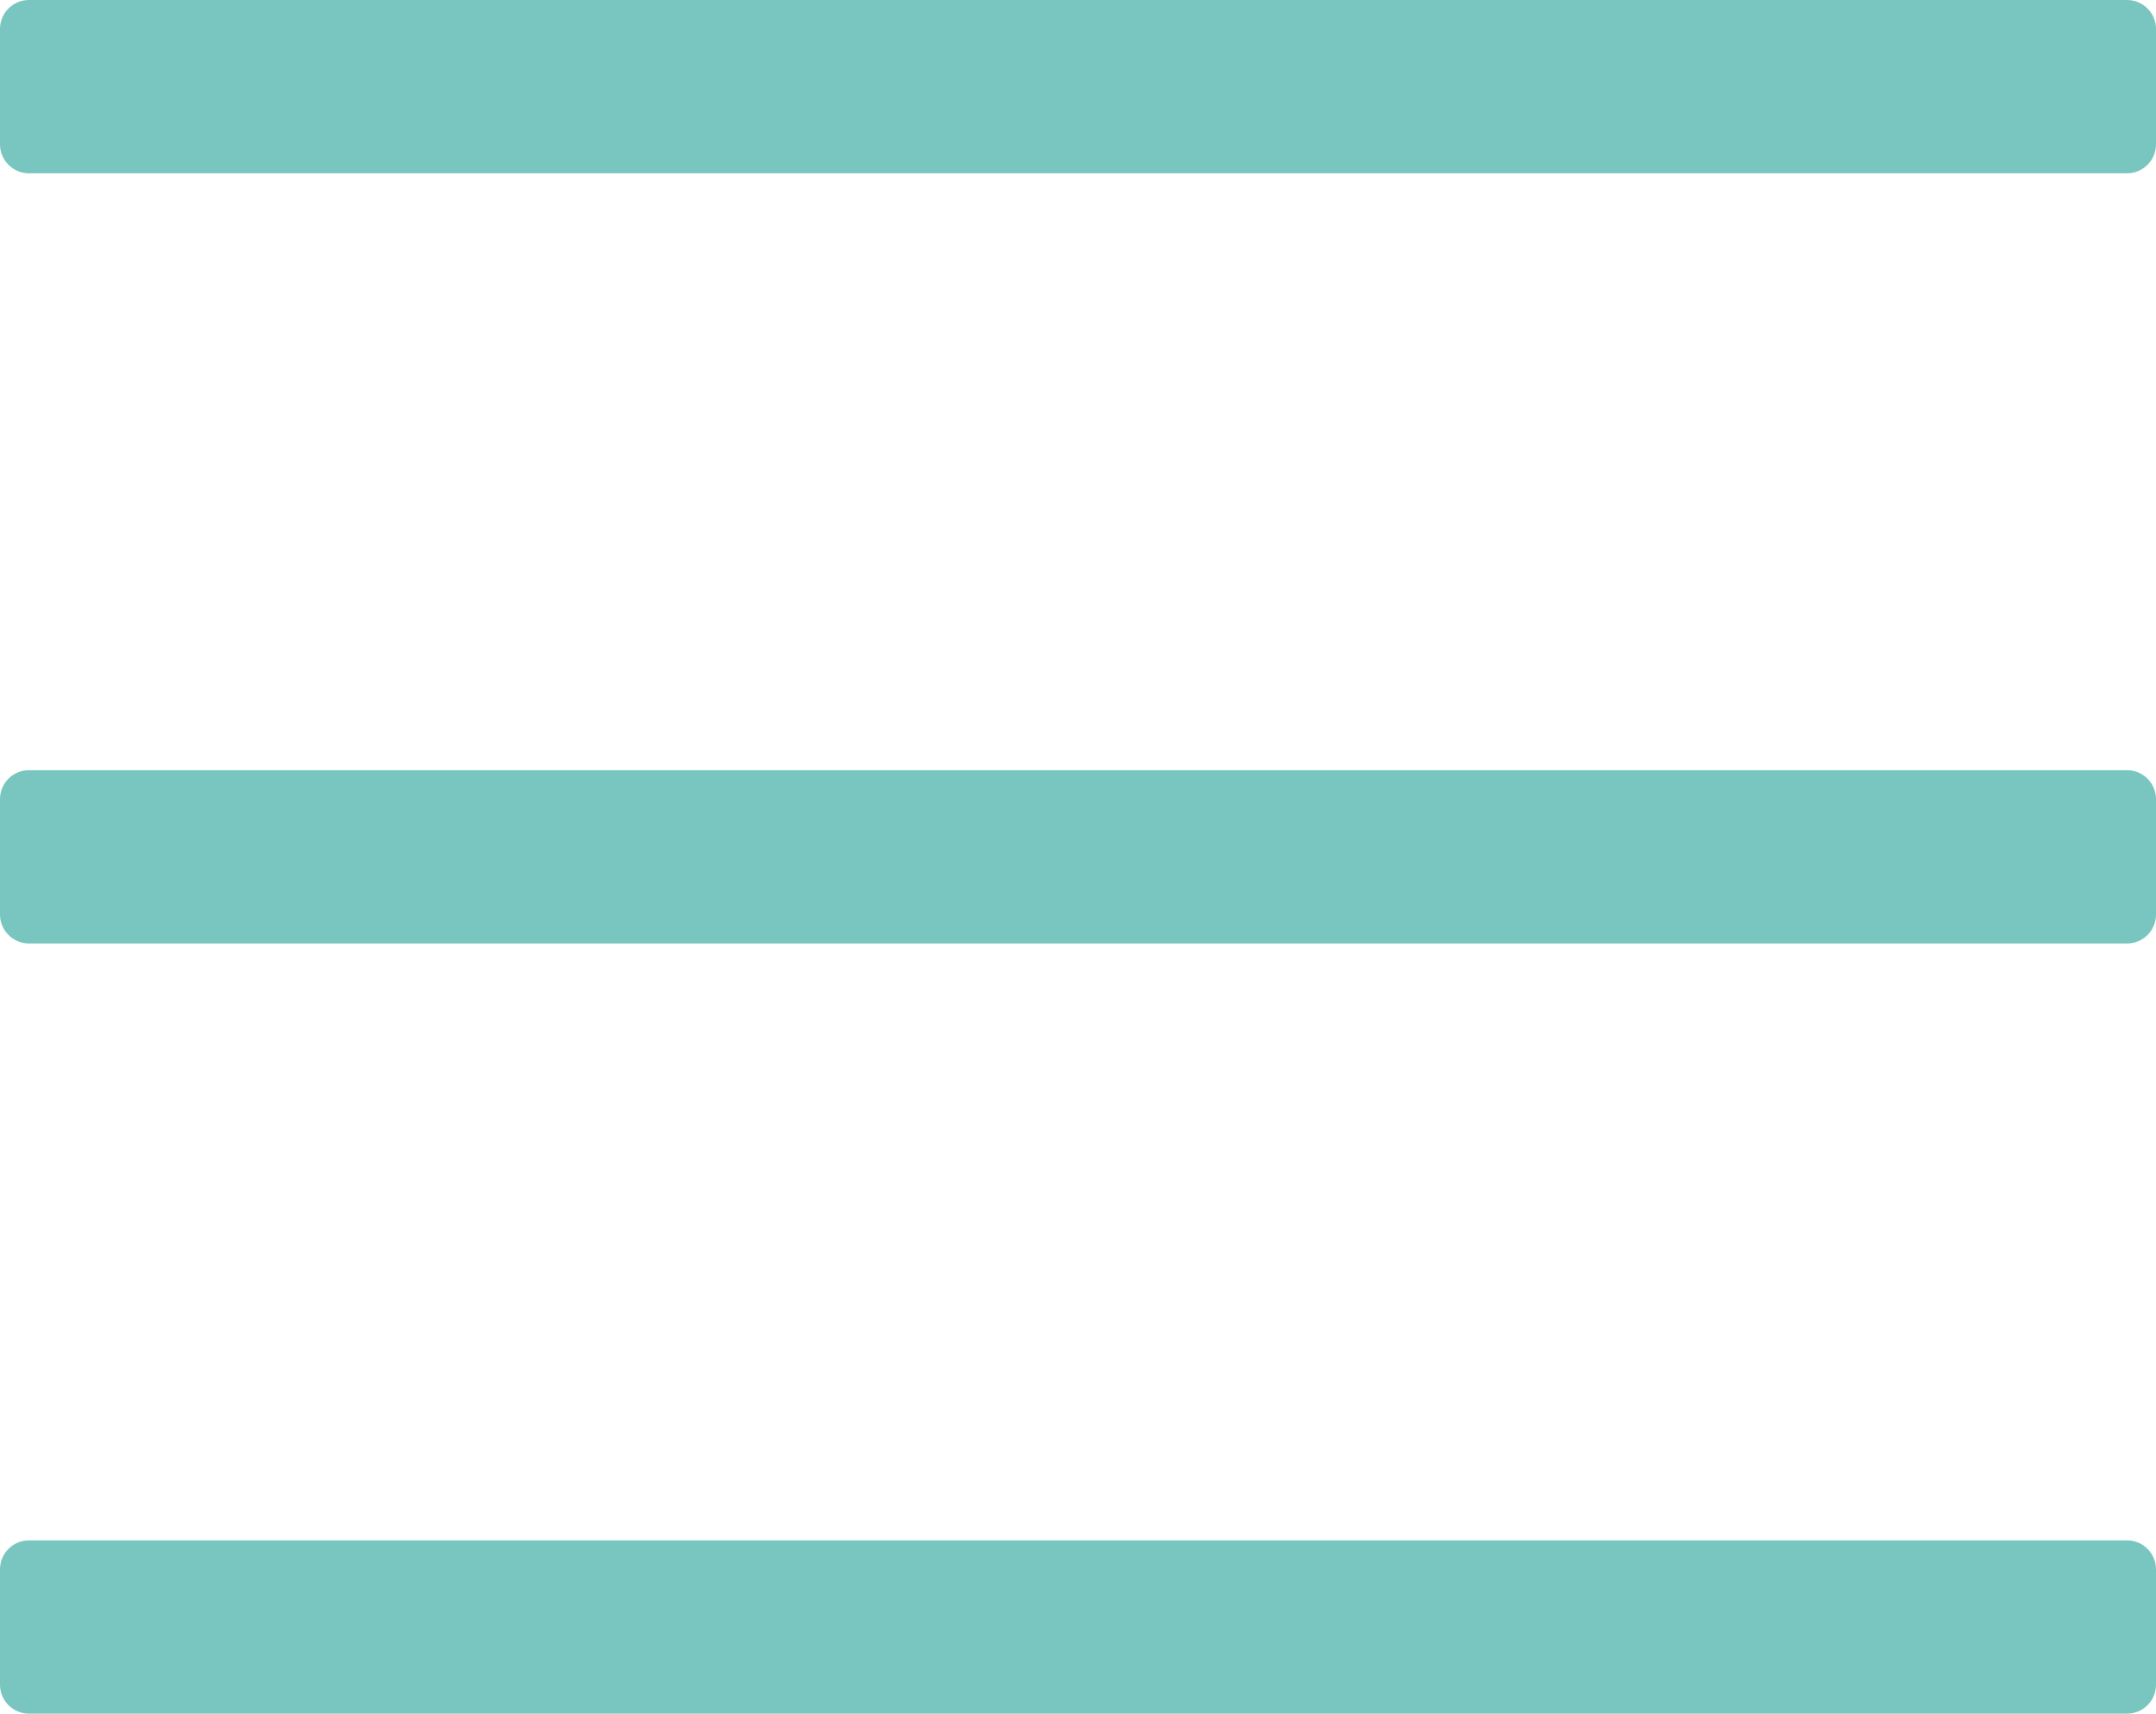
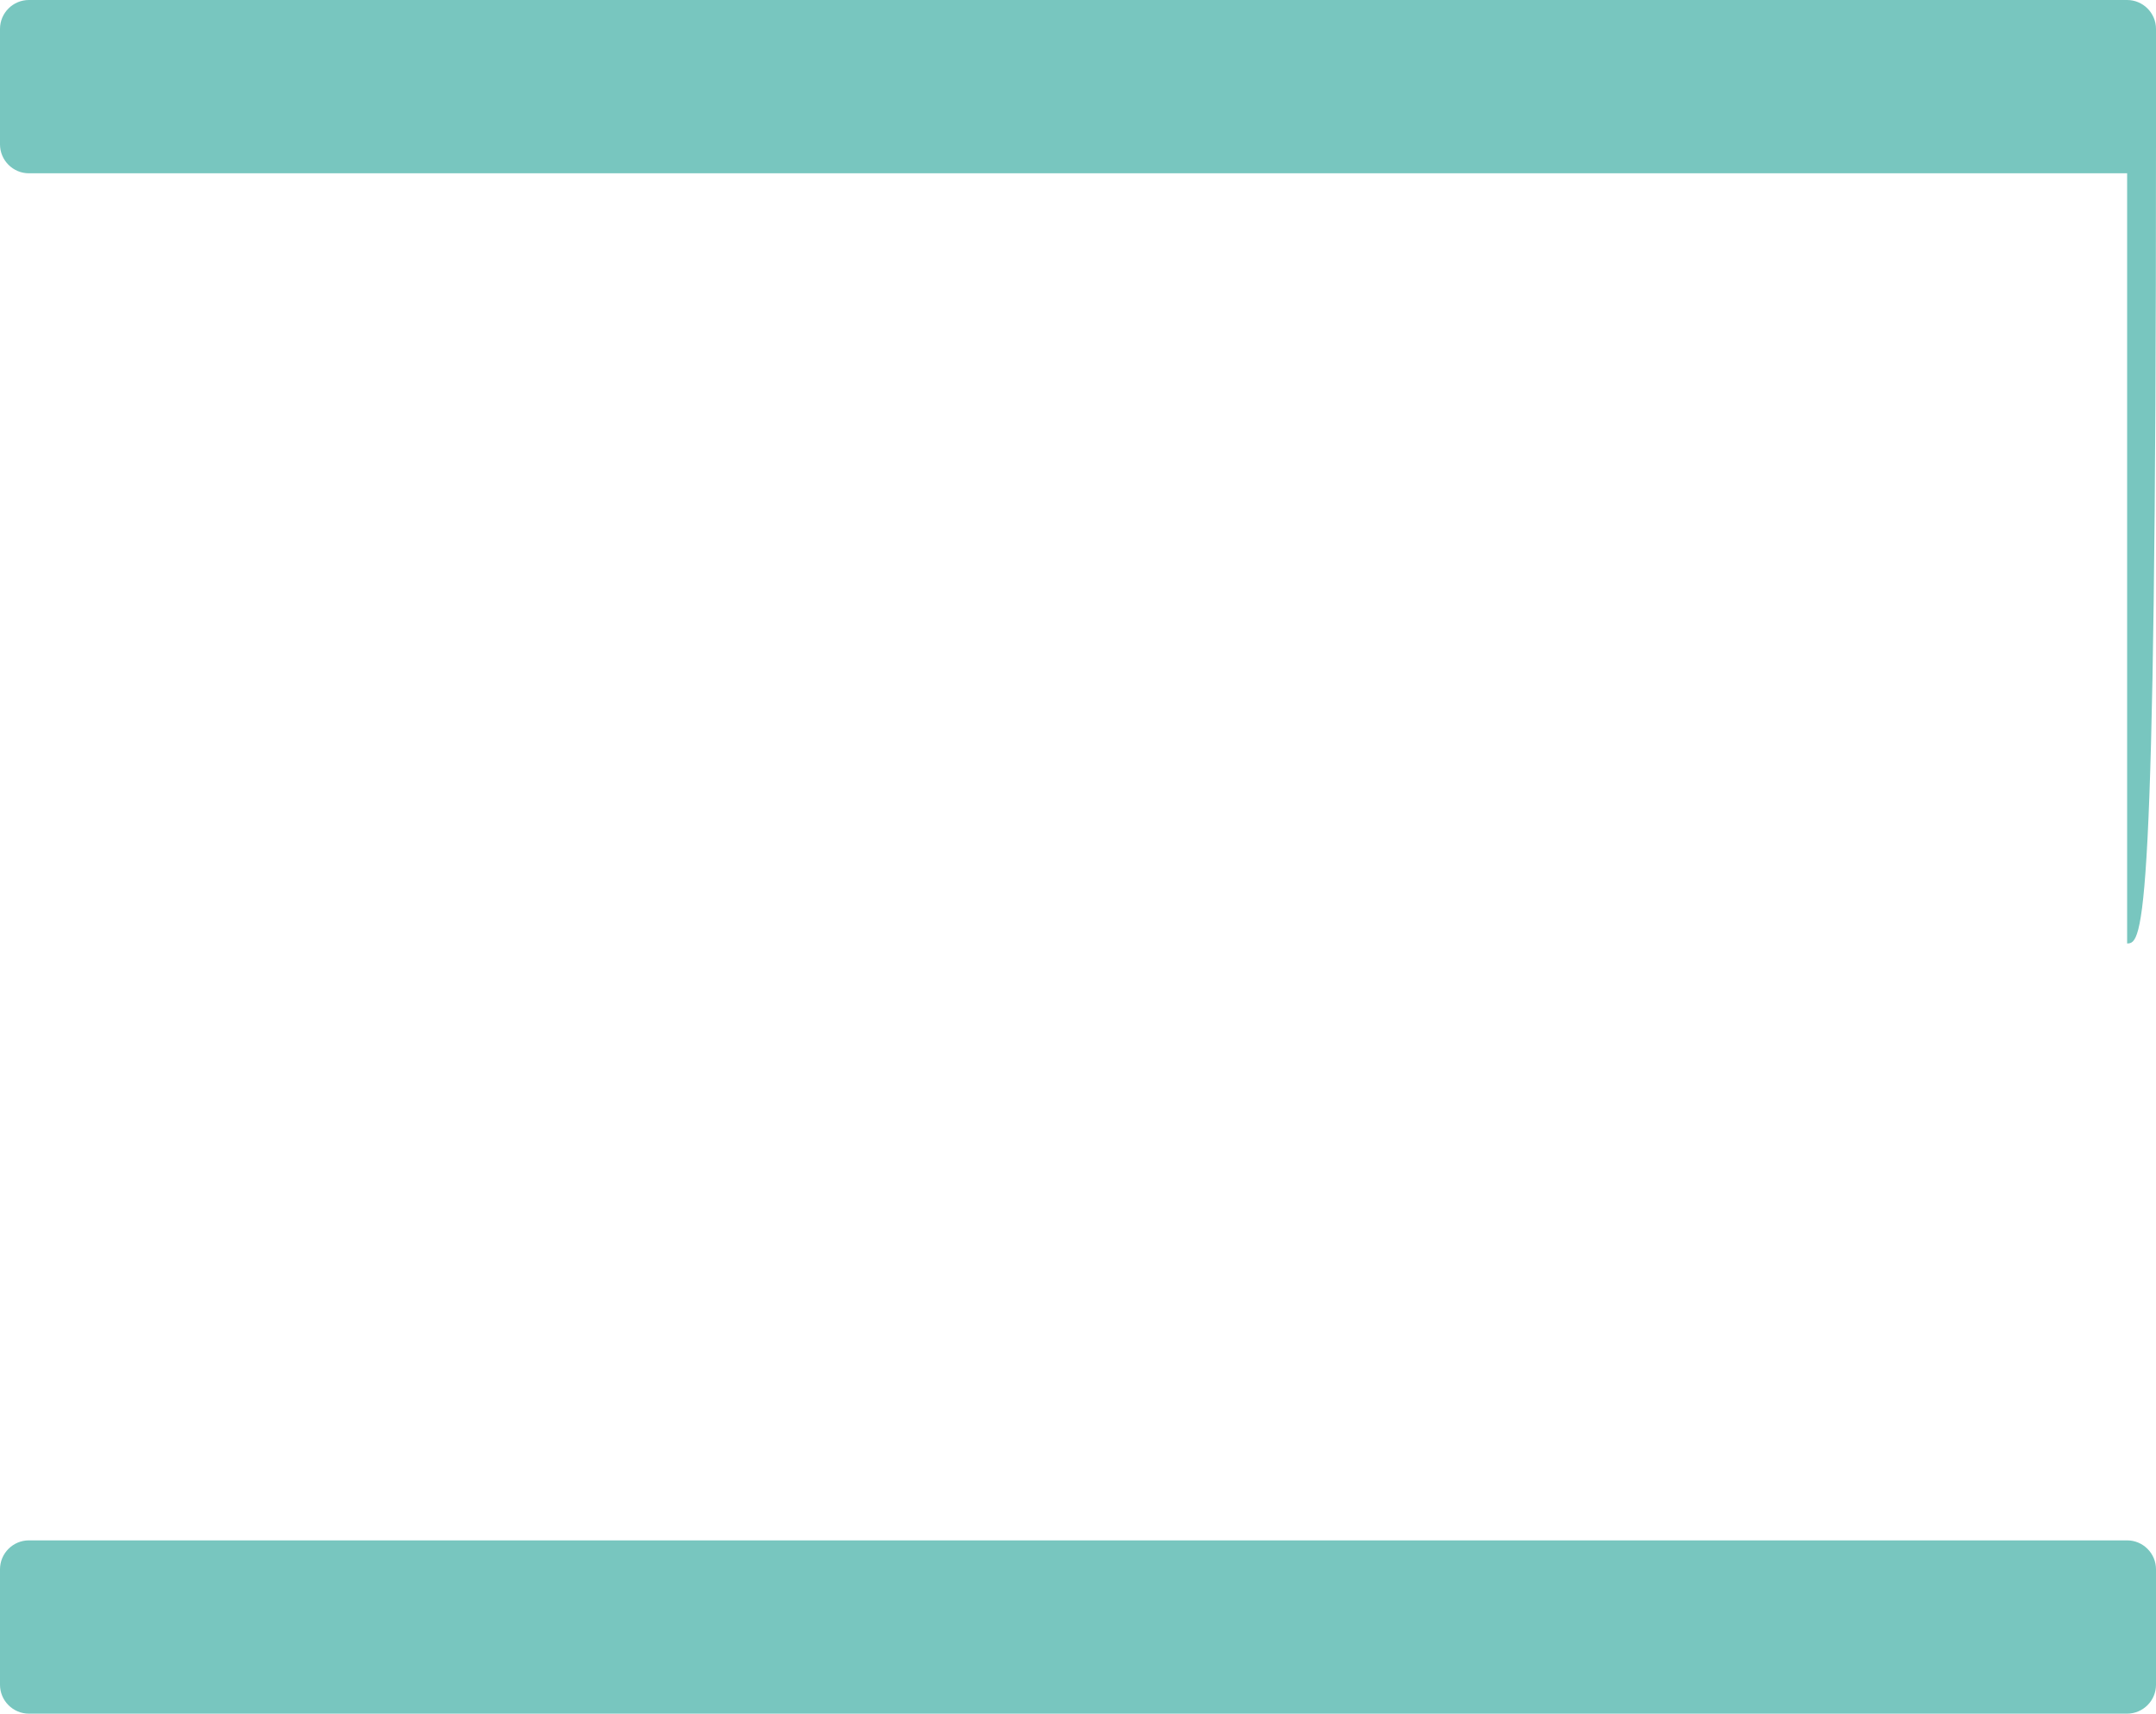
<svg xmlns="http://www.w3.org/2000/svg" version="1.1" id="Ebene_1" focusable="false" x="0px" y="0px" viewBox="0 0 448 356" style="enable-background:new 0 0 448 356;" xml:space="preserve">
  <style type="text/css">
	.st0{fill:#78C6BF;}
</style>
-   <path class="st0" d="M442,36H6c-3.3,0-6-2.7-6-6V6c0-3.3,2.7-6,6-6h436c3.3,0,6,2.7,6,6v24C448,33.3,445.3,36,442,36z M442,196H6  c-3.3,0-6-2.7-6-6v-24c0-3.3,2.7-6,6-6l0,0h436c3.3,0,6,2.7,6,6l0,0v24C448,193.3,445.3,196,442,196z M442,356H6c-3.3,0-6-2.7-6-6  v-24c0-3.3,2.7-6,6-6h436c3.3,0,6,2.7,6,6v24C448,353.3,445.3,356,442,356z" />
+   <path class="st0" d="M442,36H6c-3.3,0-6-2.7-6-6V6c0-3.3,2.7-6,6-6h436c3.3,0,6,2.7,6,6v24C448,33.3,445.3,36,442,36z H6  c-3.3,0-6-2.7-6-6v-24c0-3.3,2.7-6,6-6l0,0h436c3.3,0,6,2.7,6,6l0,0v24C448,193.3,445.3,196,442,196z M442,356H6c-3.3,0-6-2.7-6-6  v-24c0-3.3,2.7-6,6-6h436c3.3,0,6,2.7,6,6v24C448,353.3,445.3,356,442,356z" />
</svg>